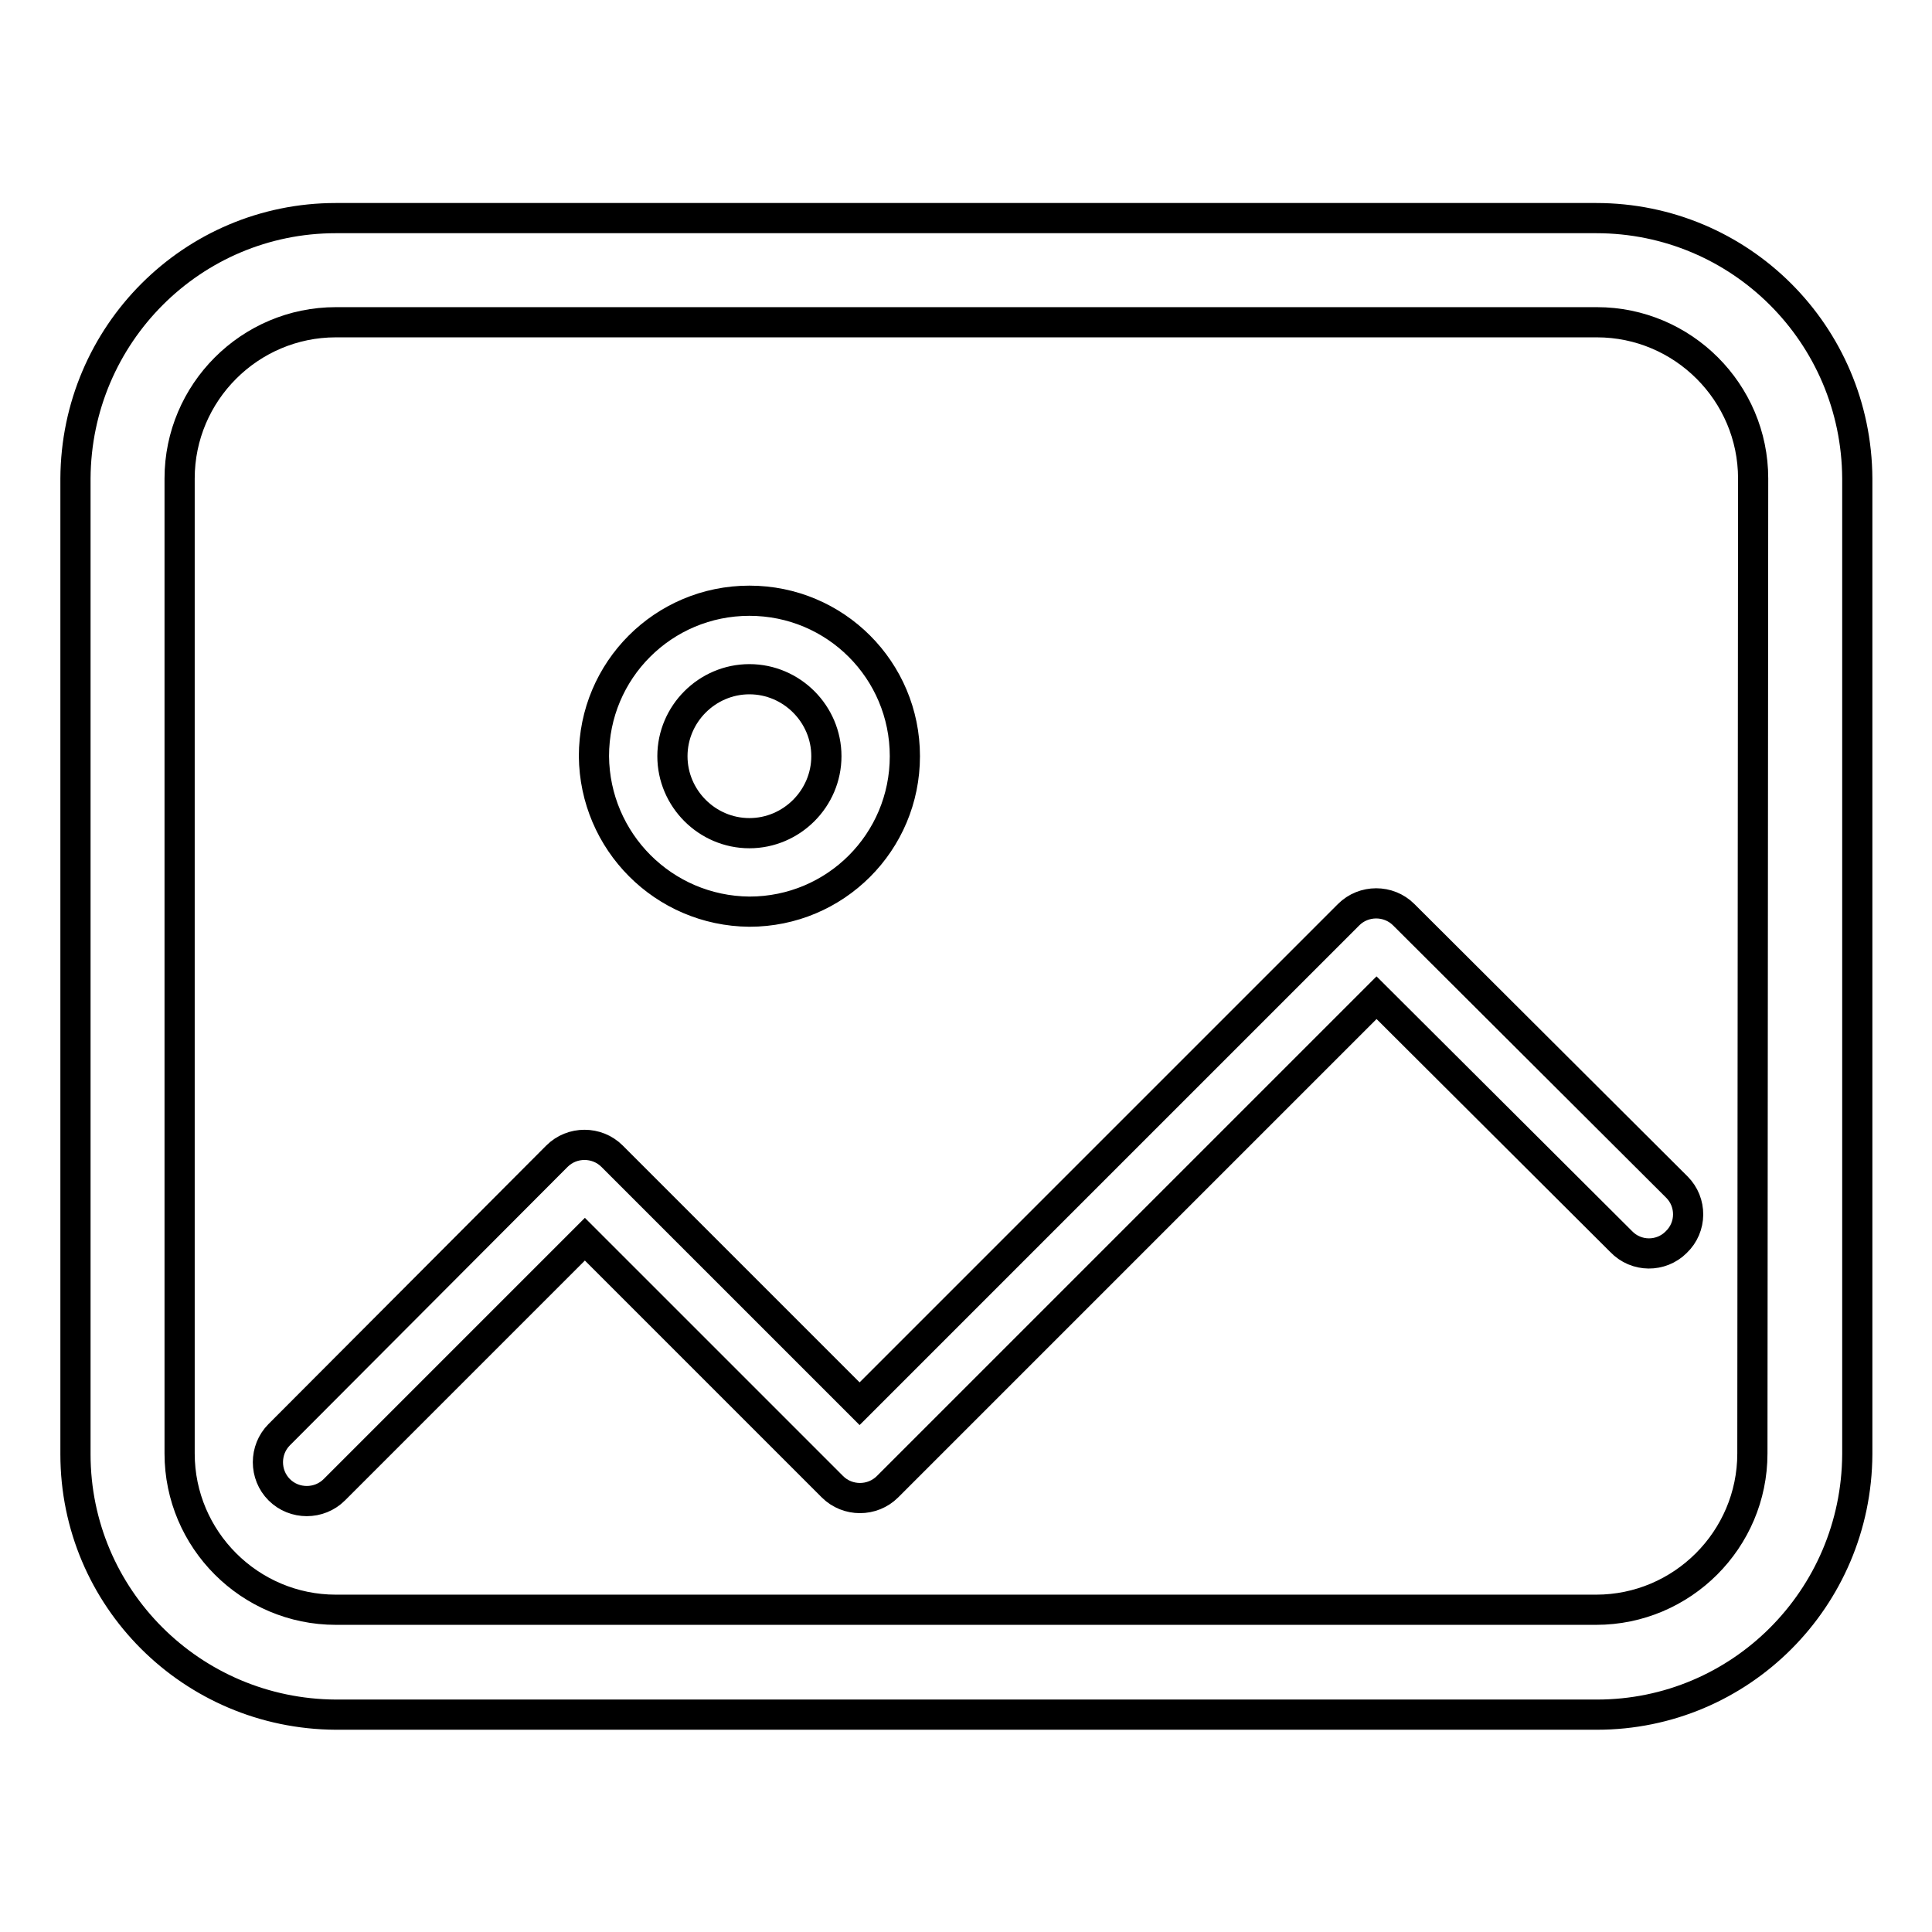
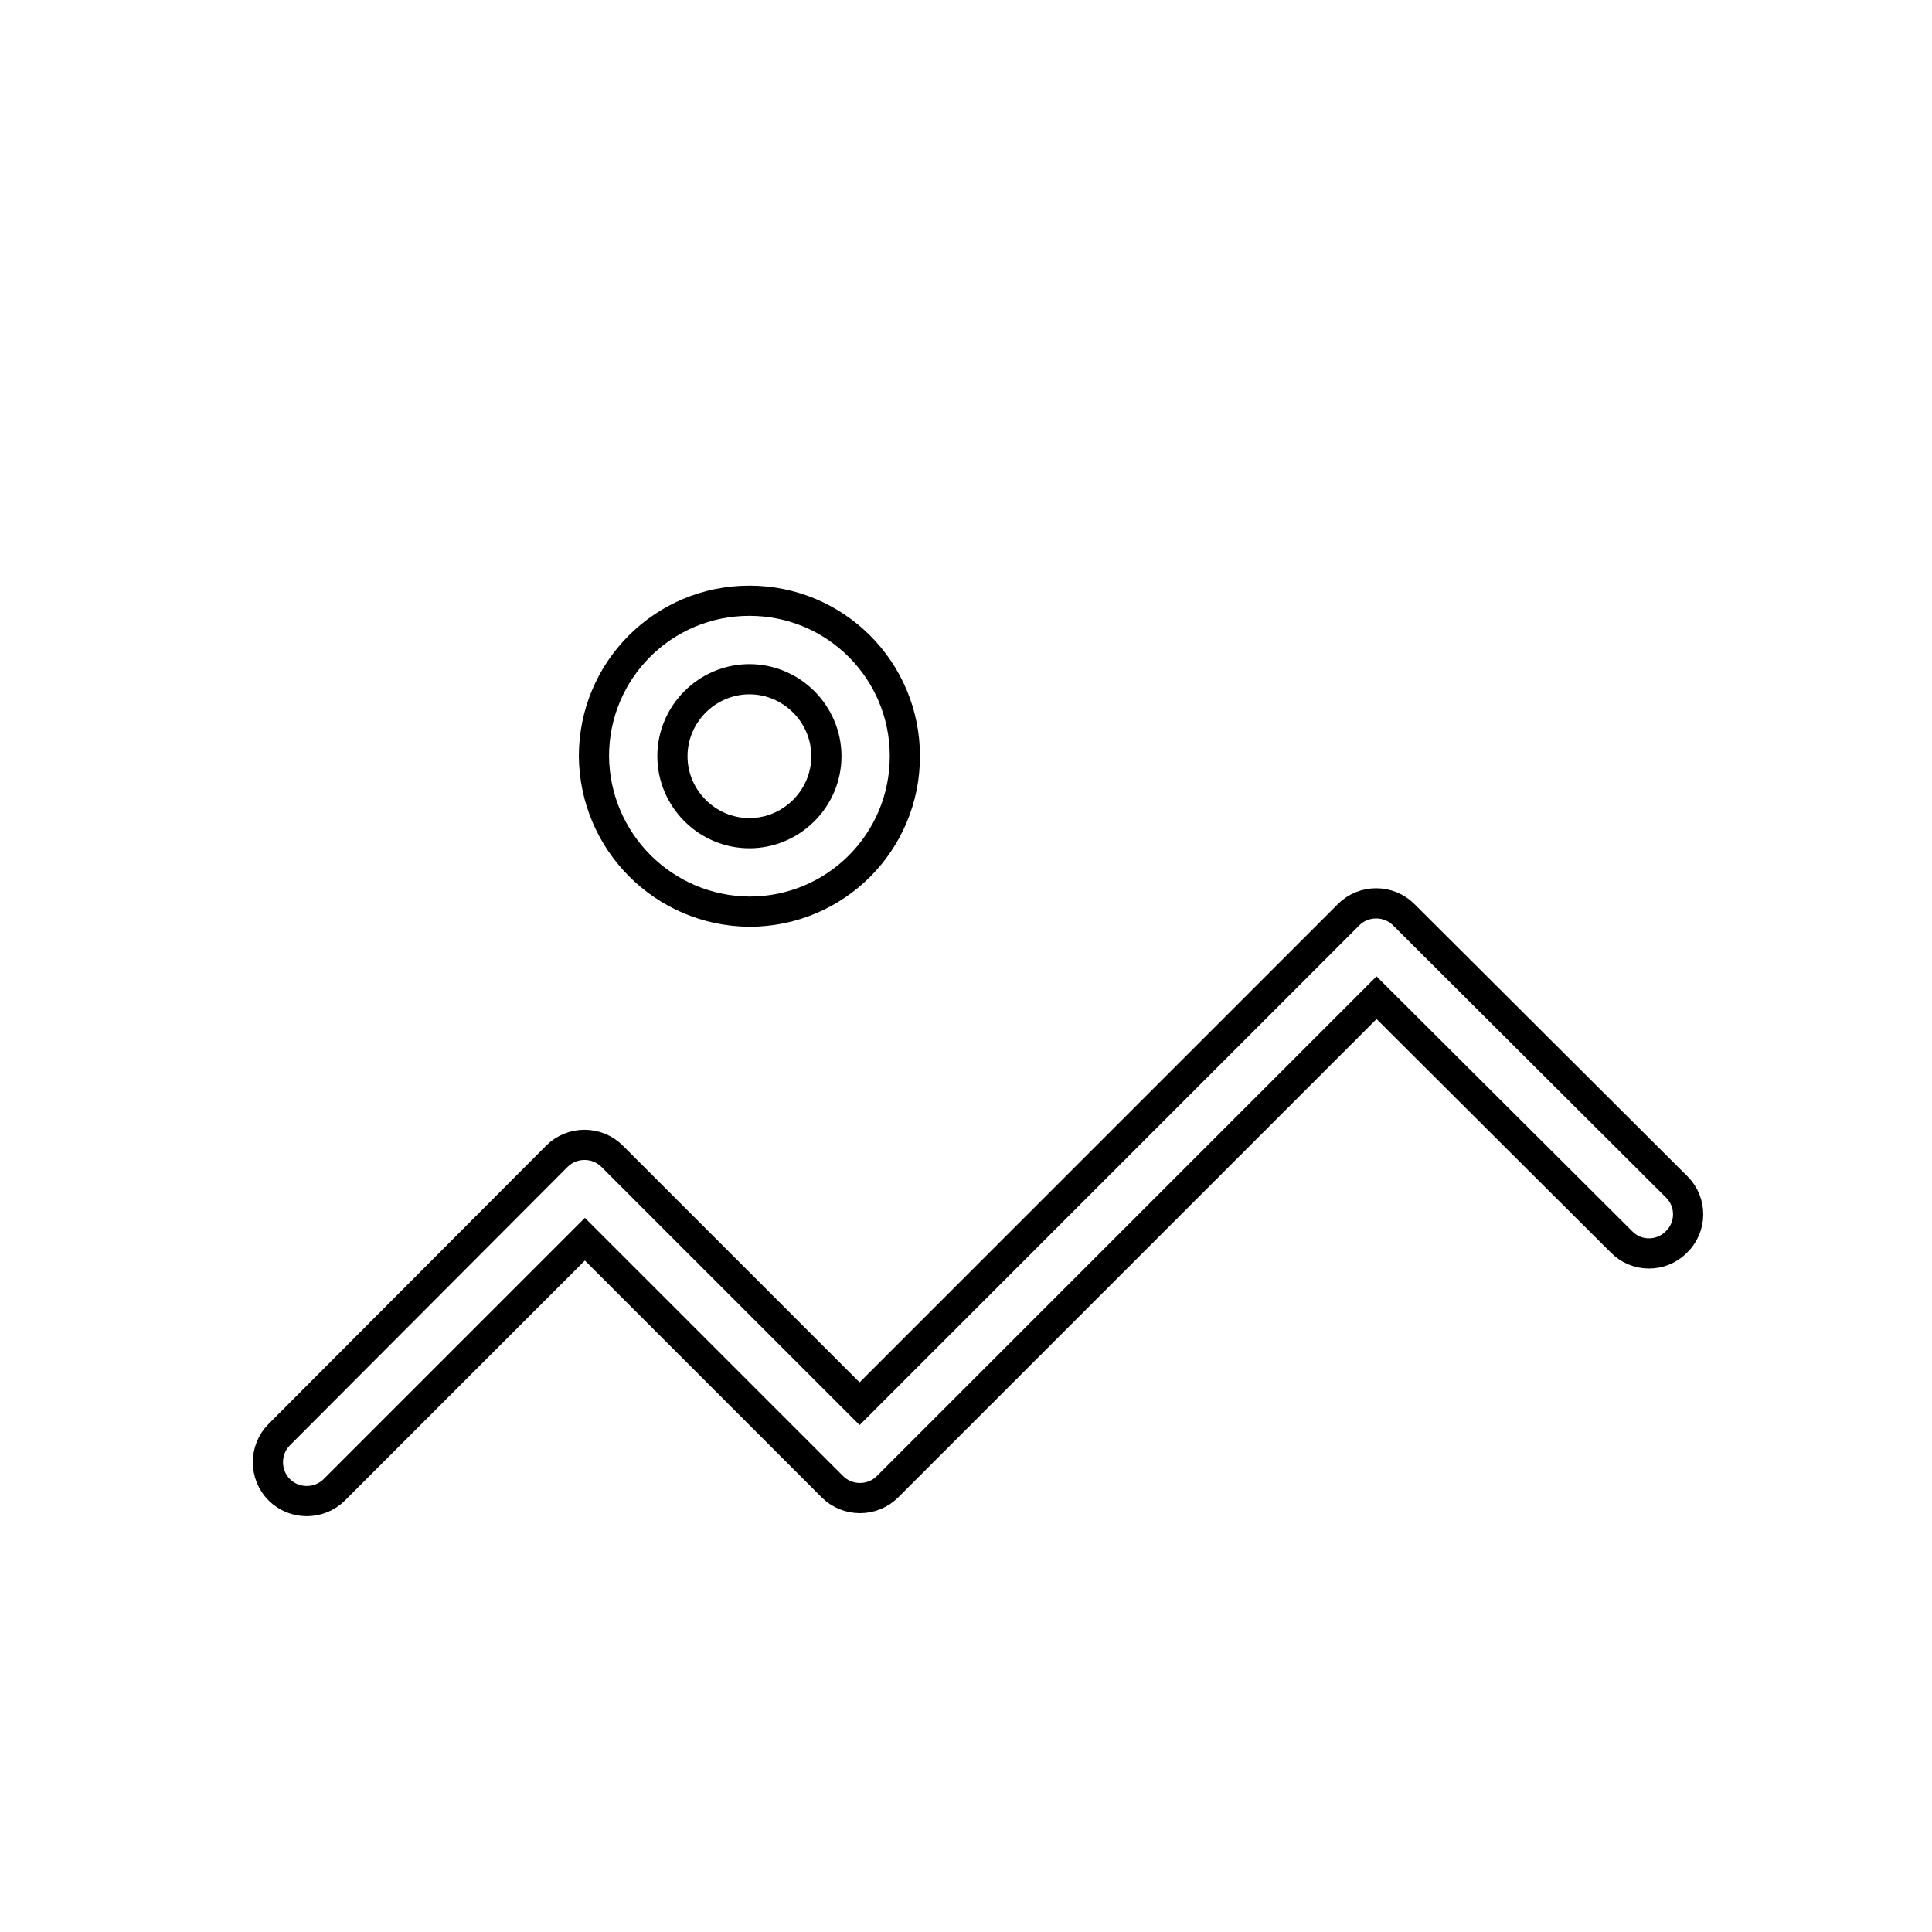
<svg xmlns="http://www.w3.org/2000/svg" version="1.1" x="0px" y="0px" viewBox="0 0 256 256" enable-background="new 0 0 256 256" xml:space="preserve">
  <g>
-     <path stroke-width="4" fill-opacity="0" stroke="#000000" d="M211.5,28.9H44.5c-19,0-34.4,15.4-34.5,34.5v129.3c0,19,15.4,34.4,34.5,34.5h167.1 c19,0,34.4-15.4,34.5-34.5V63.4C246,44.3,230.6,28.9,211.5,28.9L211.5,28.9z M232.2,192.6c0,11.4-9.3,20.7-20.7,20.7H44.5 c-11.4,0-20.7-9.3-20.7-20.7V63.4c0-11.4,9.3-20.7,20.7-20.7h167.1c11.4,0,20.7,9.3,20.7,20.7L232.2,192.6z" />
    <path stroke-width="4" fill-opacity="0" stroke="#000000" d="M186,121.2c-2-2-5.3-2-7.3,0L113.9,186l-32.8-32.8c-2-2-5.3-2-7.3,0L37,190.1c-2,2-2,5.3,0,7.3 c2,2,5.3,2,7.3,0l33.2-33.2l32.8,32.8c2,2,5.3,2,7.3,0l64.8-64.8l32.4,32.3c2,2.1,5.3,2.1,7.3,0.1c2.1-2,2.1-5.3,0.1-7.3 c0,0-0.1-0.1-0.1-0.1L186,121.2z M99.3,120.8c11.4,0,20.6-9.2,20.6-20.6c0-11.4-9.2-20.6-20.6-20.6c-11.4,0-20.6,9.2-20.6,20.6 C78.8,111.5,87.9,120.7,99.3,120.8z M99.3,90c5.6,0,10.2,4.6,10.2,10.2s-4.6,10.2-10.2,10.2c-5.6,0-10.2-4.6-10.2-10.2 C89.1,94.6,93.7,90,99.3,90L99.3,90z" />
  </g>
</svg>